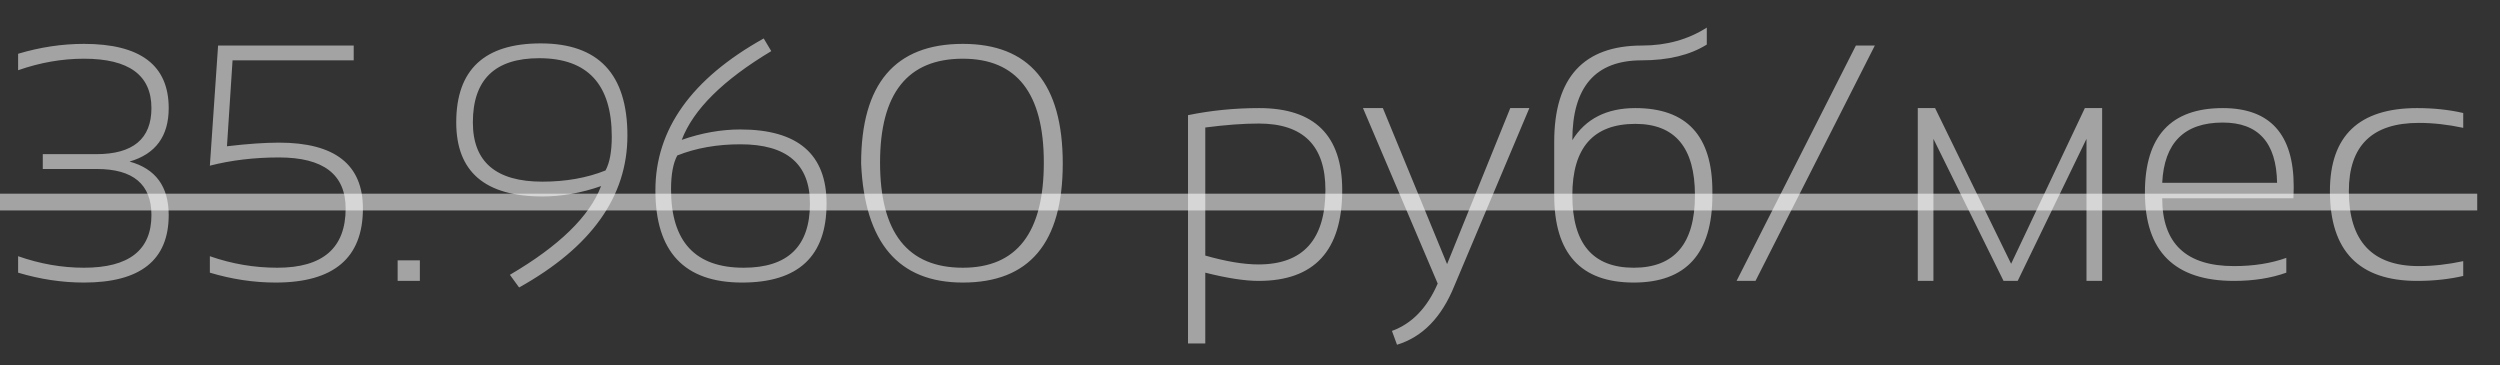
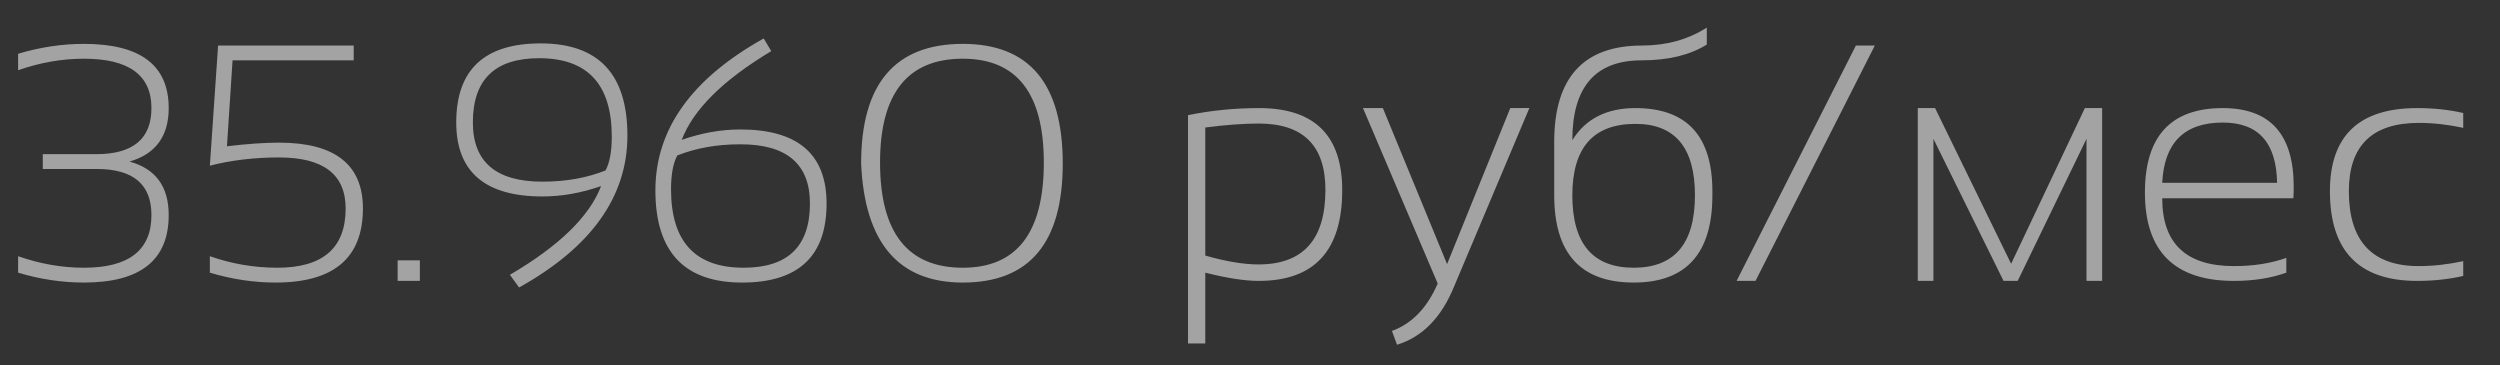
<svg xmlns="http://www.w3.org/2000/svg" width="89" height="13" viewBox="0 0 89 13" fill="none">
  <rect x="0" y="0" width="89" height="13" fill="#333333" stroke="none" />
  <path d="M0.645 1.914C1.426 1.68 2.207 1.562 2.988 1.562C5 1.562 6.006 2.324 6.006 3.848C6.006 4.848 5.541 5.482 4.611 5.752C5.541 6.006 6.006 6.641 6.006 7.656C6.006 9.258 5 10.059 2.988 10.059C2.207 10.059 1.426 9.941 0.645 9.707V9.121C1.426 9.395 2.207 9.531 2.988 9.531C4.59 9.531 5.391 8.906 5.391 7.656C5.391 6.562 4.742 6.016 3.445 6.016H1.523V5.488H3.428C4.736 5.488 5.391 4.941 5.391 3.848C5.391 2.676 4.59 2.09 2.988 2.09C2.207 2.09 1.426 2.227 0.645 2.5V1.914ZM7.764 1.621H12.592V2.148H8.279L8.08 5.207C8.811 5.121 9.428 5.078 9.932 5.078C11.924 5.078 12.92 5.859 12.92 7.422C12.92 9.18 11.885 10.059 9.814 10.059C9.033 10.059 8.252 9.941 7.471 9.707V9.121C8.252 9.395 9.053 9.531 9.873 9.531C11.494 9.531 12.305 8.828 12.305 7.422C12.305 6.211 11.514 5.605 9.932 5.605C9.053 5.605 8.232 5.703 7.471 5.898L7.764 1.621ZM14.947 9.268V10H14.156V9.268H14.947ZM22.336 4.826C22.336 6.998 21.051 8.801 18.48 10.234L18.152 9.783C19.906 8.756 20.988 7.703 21.398 6.625C20.691 6.871 19.996 6.994 19.312 6.994C17.266 6.994 16.242 6.115 16.242 4.357C16.242 2.482 17.244 1.545 19.248 1.545C21.307 1.545 22.336 2.639 22.336 4.826ZM21.779 4.861C21.779 3.002 20.918 2.072 19.195 2.072C17.621 2.072 16.834 2.834 16.834 4.357C16.834 5.764 17.658 6.467 19.307 6.467C20.143 6.467 20.893 6.334 21.557 6.068C21.705 5.795 21.779 5.393 21.779 4.861ZM23.332 6.777C23.332 4.605 24.617 2.803 27.188 1.369L27.457 1.82C25.742 2.848 24.68 3.9 24.27 4.979C24.977 4.732 25.672 4.609 26.355 4.609C28.402 4.609 29.426 5.488 29.426 7.246C29.426 9.121 28.424 10.059 26.42 10.059C24.361 10.059 23.332 8.965 23.332 6.777ZM23.889 6.742C23.889 8.602 24.75 9.531 26.473 9.531C28.047 9.531 28.834 8.77 28.834 7.246C28.834 5.84 28.01 5.137 26.361 5.137C25.525 5.137 24.775 5.27 24.111 5.535C23.963 5.809 23.889 6.211 23.889 6.742ZM31.33 5.787C31.33 8.283 32.312 9.531 34.277 9.531C36.199 9.531 37.16 8.283 37.16 5.787C37.16 3.322 36.199 2.09 34.277 2.09C32.312 2.09 31.33 3.322 31.33 5.787ZM30.656 5.822C30.656 2.982 31.863 1.562 34.277 1.562C36.648 1.562 37.834 2.982 37.834 5.822C37.834 8.646 36.648 10.059 34.277 10.059C31.988 10.059 30.781 8.646 30.656 5.822ZM42.908 9.098C43.647 9.309 44.277 9.414 44.801 9.414C46.391 9.414 47.185 8.529 47.185 6.76C47.185 5.186 46.395 4.398 44.812 4.398C44.266 4.398 43.631 4.445 42.908 4.539V9.098ZM42.293 4.1C43.109 3.932 43.953 3.848 44.824 3.848C46.797 3.848 47.783 4.822 47.783 6.771C47.783 8.924 46.791 10 44.807 10C44.315 10 43.682 9.902 42.908 9.707V12.227H42.293V4.1ZM48.522 3.848H49.23L51.516 9.402L53.766 3.848H54.445L51.773 10.182C51.32 11.299 50.641 11.996 49.734 12.273L49.553 11.781C50.264 11.523 50.807 10.961 51.182 10.094L48.522 3.848ZM60.961 6.953C60.961 9.023 60.027 10.059 58.16 10.059C56.273 10.059 55.33 9.023 55.33 6.953V5.049C55.33 2.764 56.373 1.621 58.459 1.621C59.326 1.621 60.094 1.408 60.762 0.982V1.586C60.164 1.961 59.391 2.148 58.441 2.148C56.797 2.148 55.975 3.096 55.975 4.99C56.447 4.229 57.195 3.848 58.219 3.848C60.047 3.848 60.961 4.836 60.961 6.812V6.953ZM58.16 9.531C59.613 9.531 60.34 8.672 60.34 6.953C60.34 5.258 59.633 4.41 58.219 4.41C56.723 4.41 55.975 5.258 55.975 6.953C55.975 8.672 56.703 9.531 58.16 9.531ZM62.496 10H61.822L66.07 1.621H66.744L62.496 10ZM68.273 10V3.848H68.889L71.596 9.391L74.221 3.848H74.836V10H74.279V4.943L71.83 10H71.326L68.83 4.943V10H68.273ZM79.131 3.848C80.814 3.848 81.656 4.779 81.656 6.643C81.656 6.775 81.652 6.914 81.644 7.059H76.975C76.975 8.668 77.826 9.473 79.529 9.473C80.228 9.473 80.85 9.375 81.393 9.18V9.707C80.85 9.902 80.228 10 79.529 10C77.416 10 76.359 8.951 76.359 6.854C76.359 4.85 77.283 3.848 79.131 3.848ZM76.975 6.508H81.064C81.041 5.078 80.397 4.363 79.131 4.363C77.764 4.363 77.045 5.078 76.975 6.508ZM87.691 9.824C87.184 9.941 86.637 10 86.051 10C83.981 10 82.945 8.936 82.945 6.807C82.945 4.834 83.981 3.848 86.051 3.848C86.637 3.848 87.184 3.906 87.691 4.023V4.551C87.144 4.434 86.617 4.375 86.109 4.375C84.449 4.375 83.619 5.186 83.619 6.807C83.619 8.584 84.449 9.473 86.109 9.473C86.617 9.473 87.144 9.414 87.691 9.297V9.824Z" fill="white" fill-opacity="0.55" />
-   <path d="M0 6.895H88.189V7.492H0V6.895Z" fill="white" fill-opacity="0.55" />
</svg>